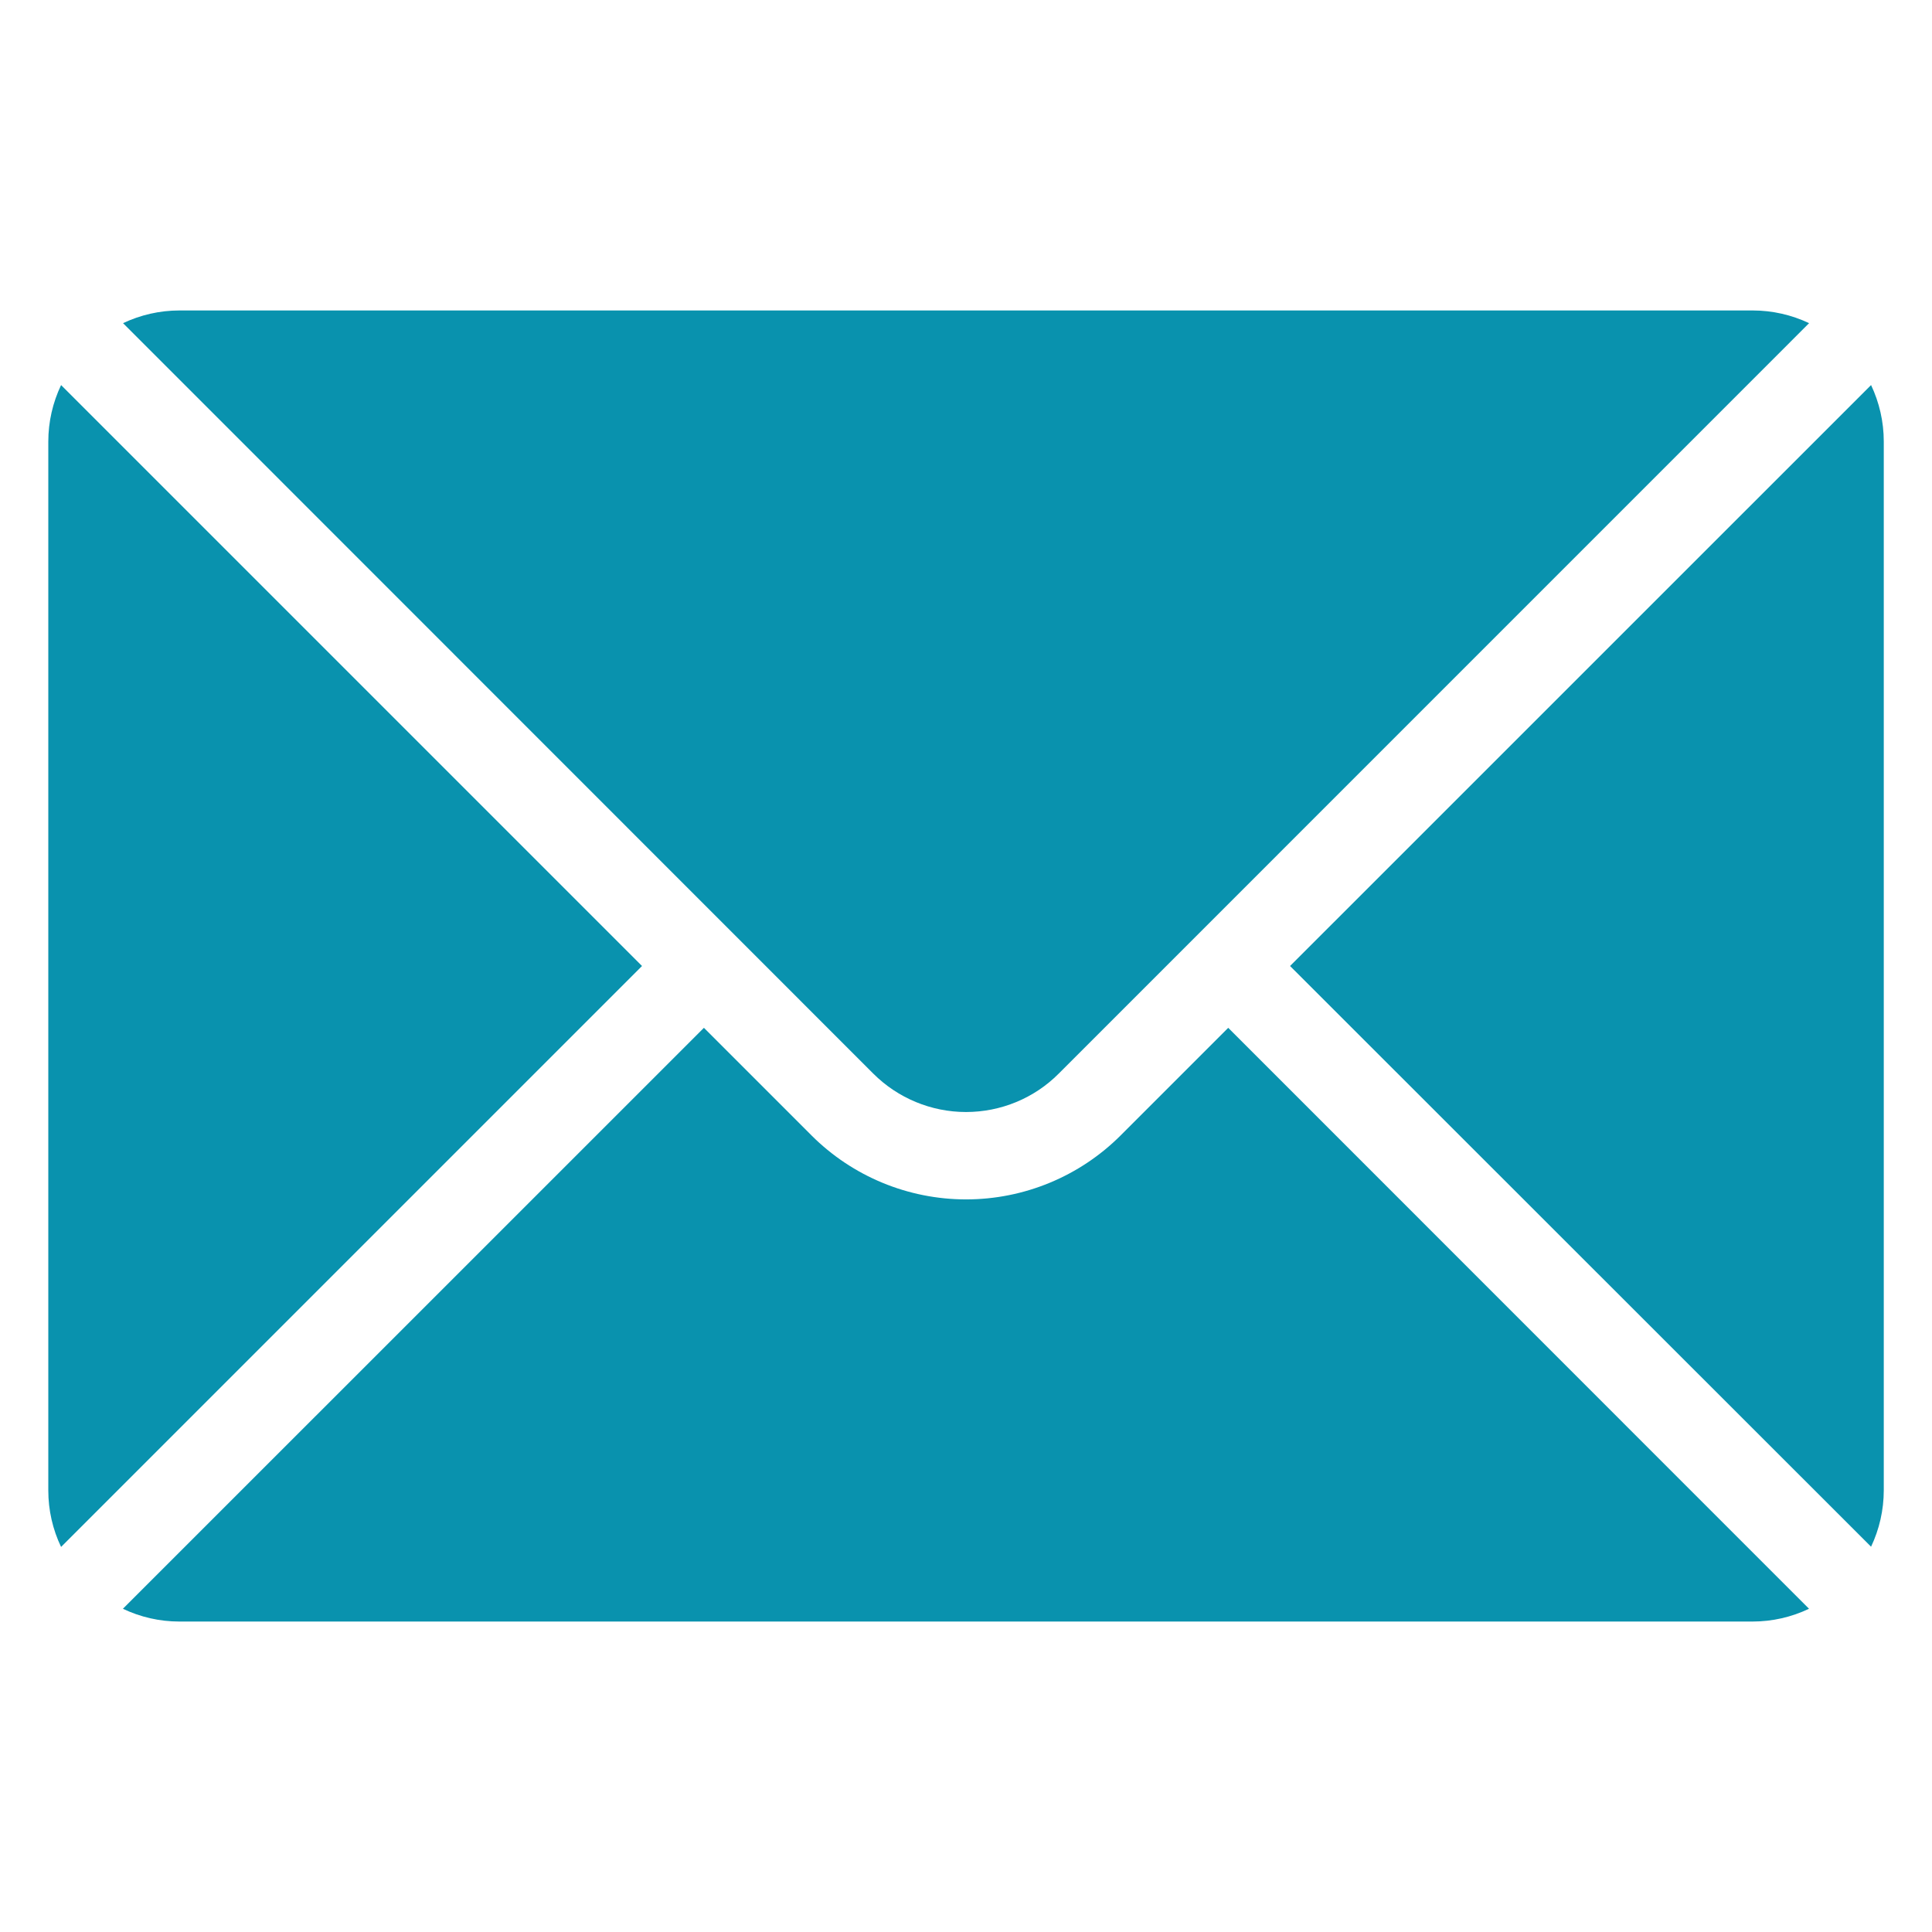
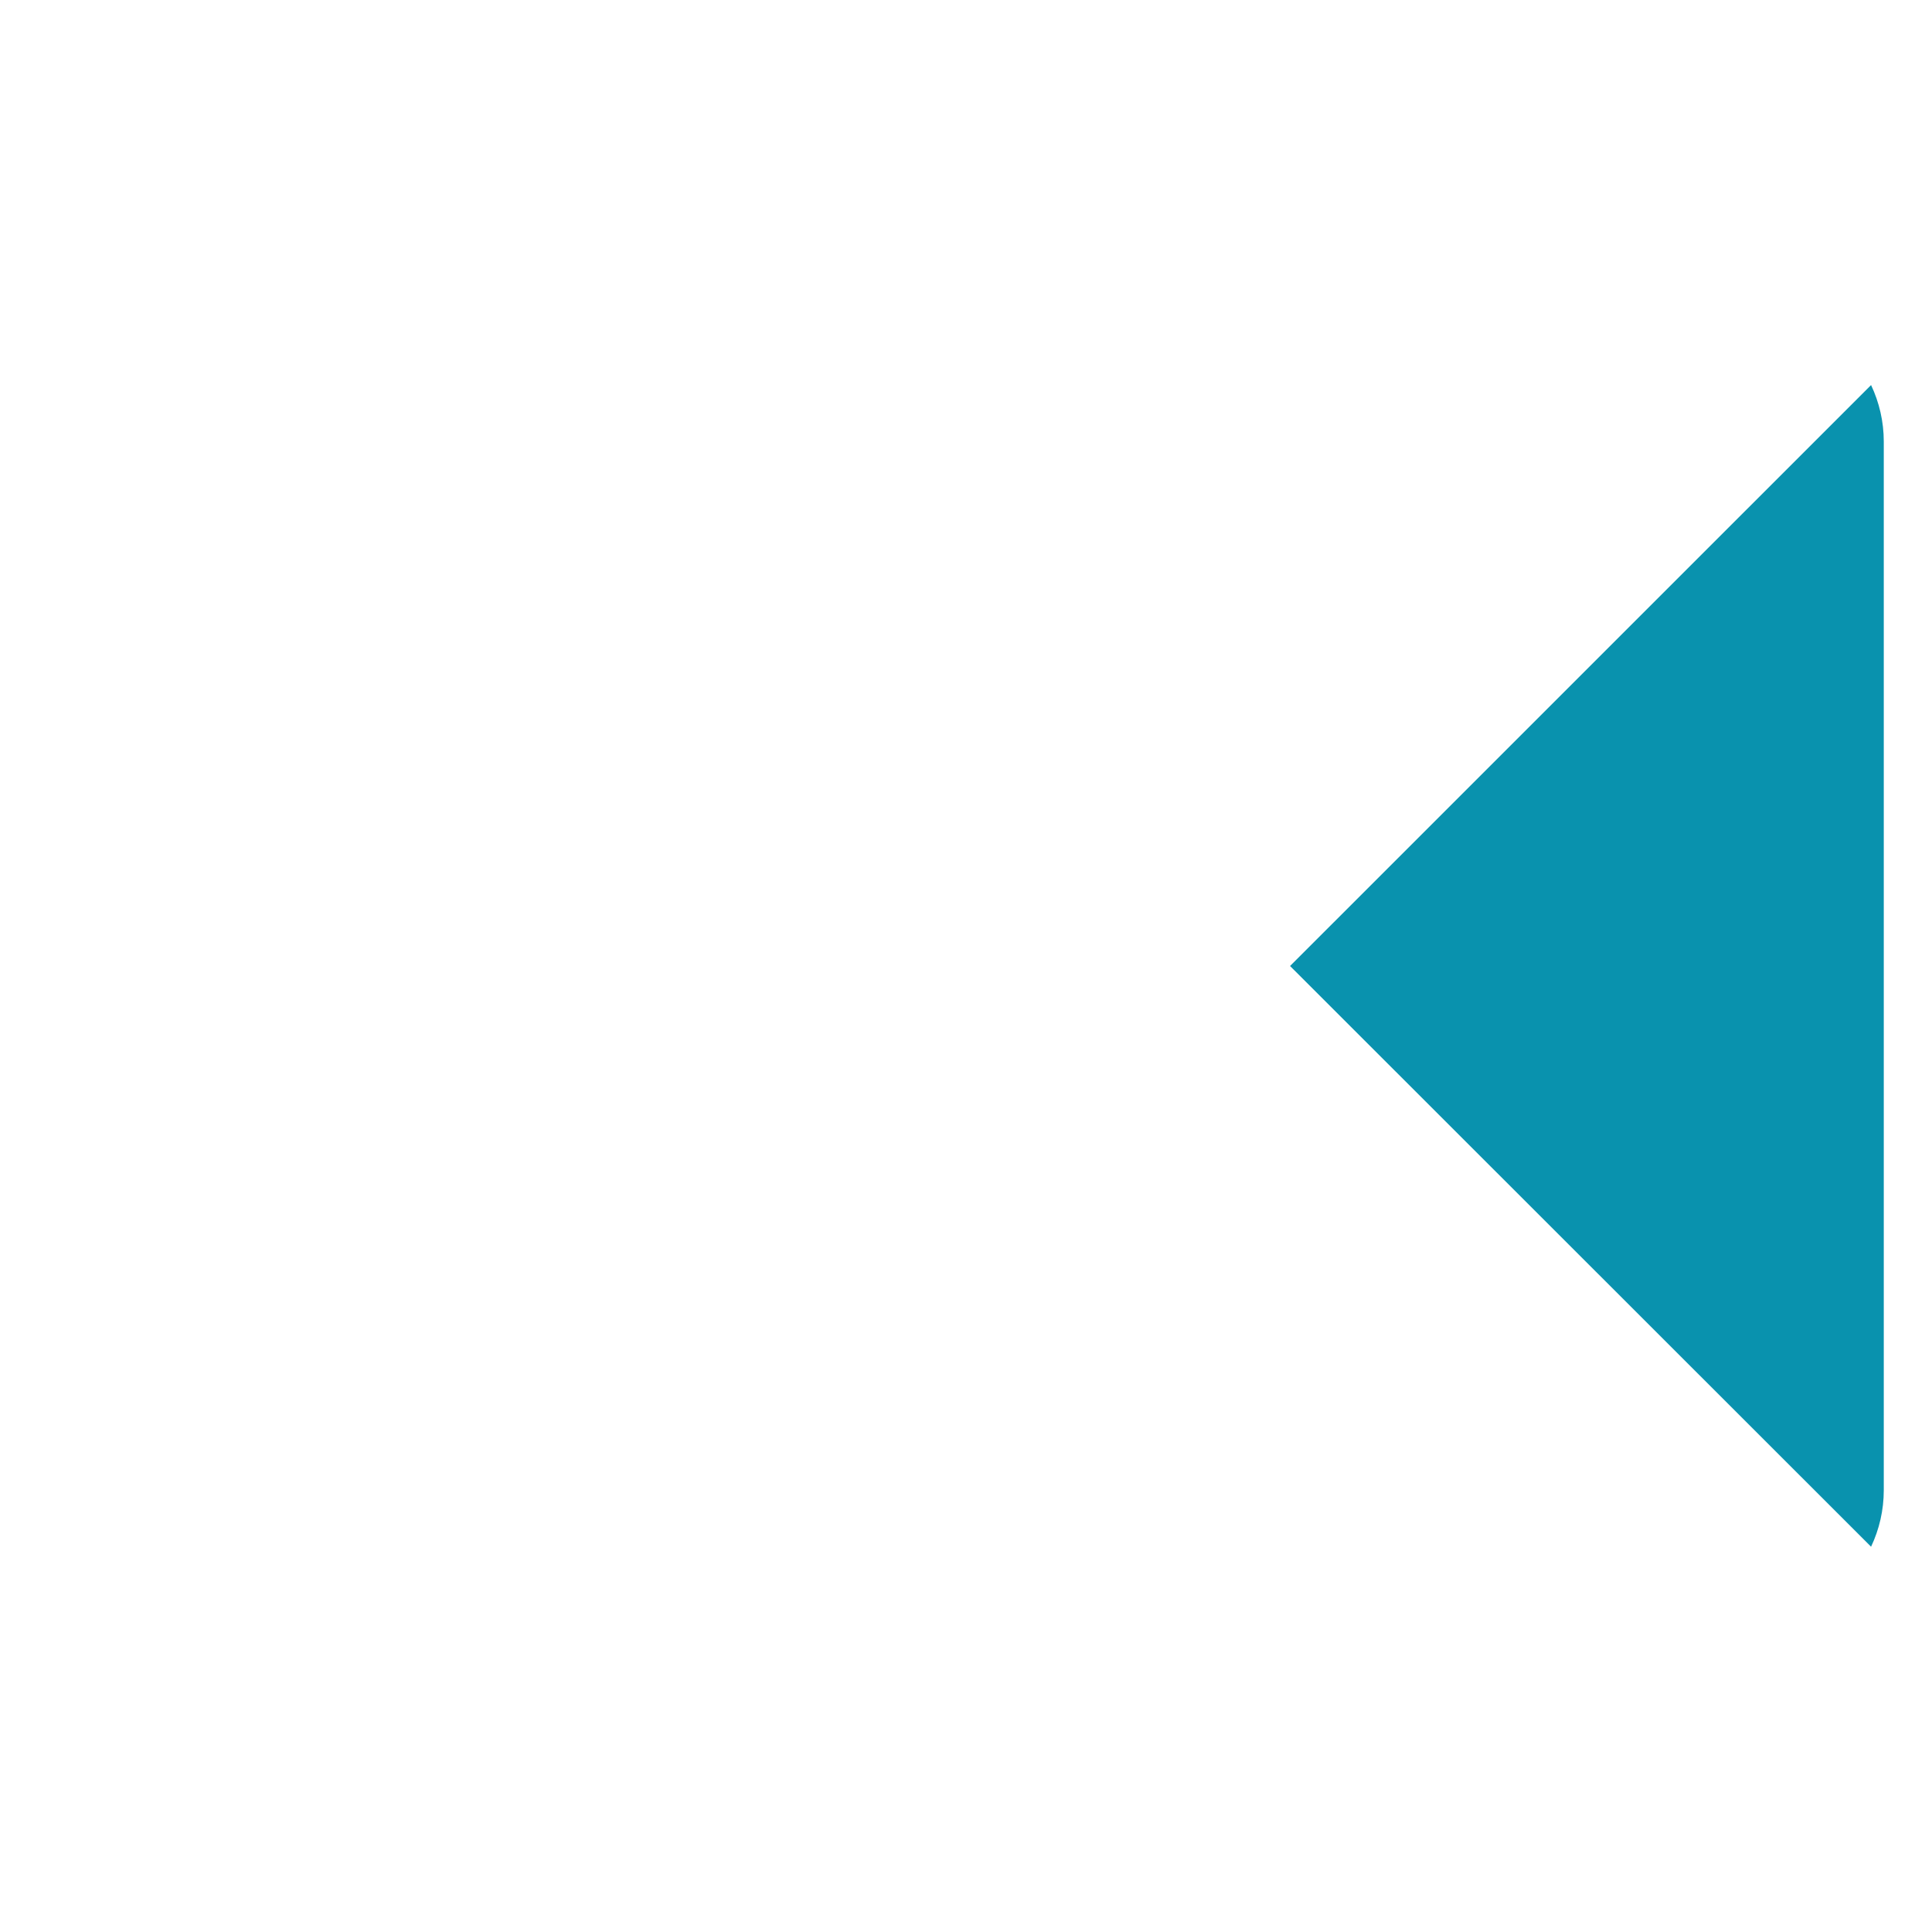
<svg xmlns="http://www.w3.org/2000/svg" width="26" height="26" viewBox="0 0 26 26" fill="none">
-   <path fill-rule="evenodd" clip-rule="evenodd" d="M9.473 13.832L1.654 21.65C1.888 21.762 2.148 21.822 2.413 21.822H23.585C23.851 21.822 24.11 21.762 24.345 21.65L16.529 13.832L15.081 15.28C14.53 15.831 13.781 16.141 13.001 16.141C12.221 16.141 11.472 15.831 10.921 15.28L9.473 13.832Z" fill="#0992AE" />
  <path fill-rule="evenodd" clip-rule="evenodd" d="M25.18 5.182C25.291 5.416 25.351 5.676 25.351 5.941V20.056C25.351 20.321 25.291 20.581 25.18 20.815L17.361 13L25.18 5.182Z" fill="#0992AE" />
-   <path fill-rule="evenodd" clip-rule="evenodd" d="M0.822 5.182L8.64 13L0.822 20.818C0.71 20.584 0.65 20.324 0.65 20.059C0.65 16.442 0.65 9.56 0.65 5.943C0.65 5.676 0.71 5.418 0.822 5.182Z" fill="#0992AE" />
-   <path fill-rule="evenodd" clip-rule="evenodd" d="M24.346 4.349C24.112 4.238 23.852 4.178 23.587 4.178C18.665 4.178 7.337 4.178 2.415 4.178C2.15 4.178 1.89 4.238 1.656 4.349L11.752 14.448C12.082 14.778 12.532 14.965 13 14.965C13.468 14.965 13.918 14.78 14.248 14.448L24.346 4.349Z" fill="#0992AE" />
</svg>